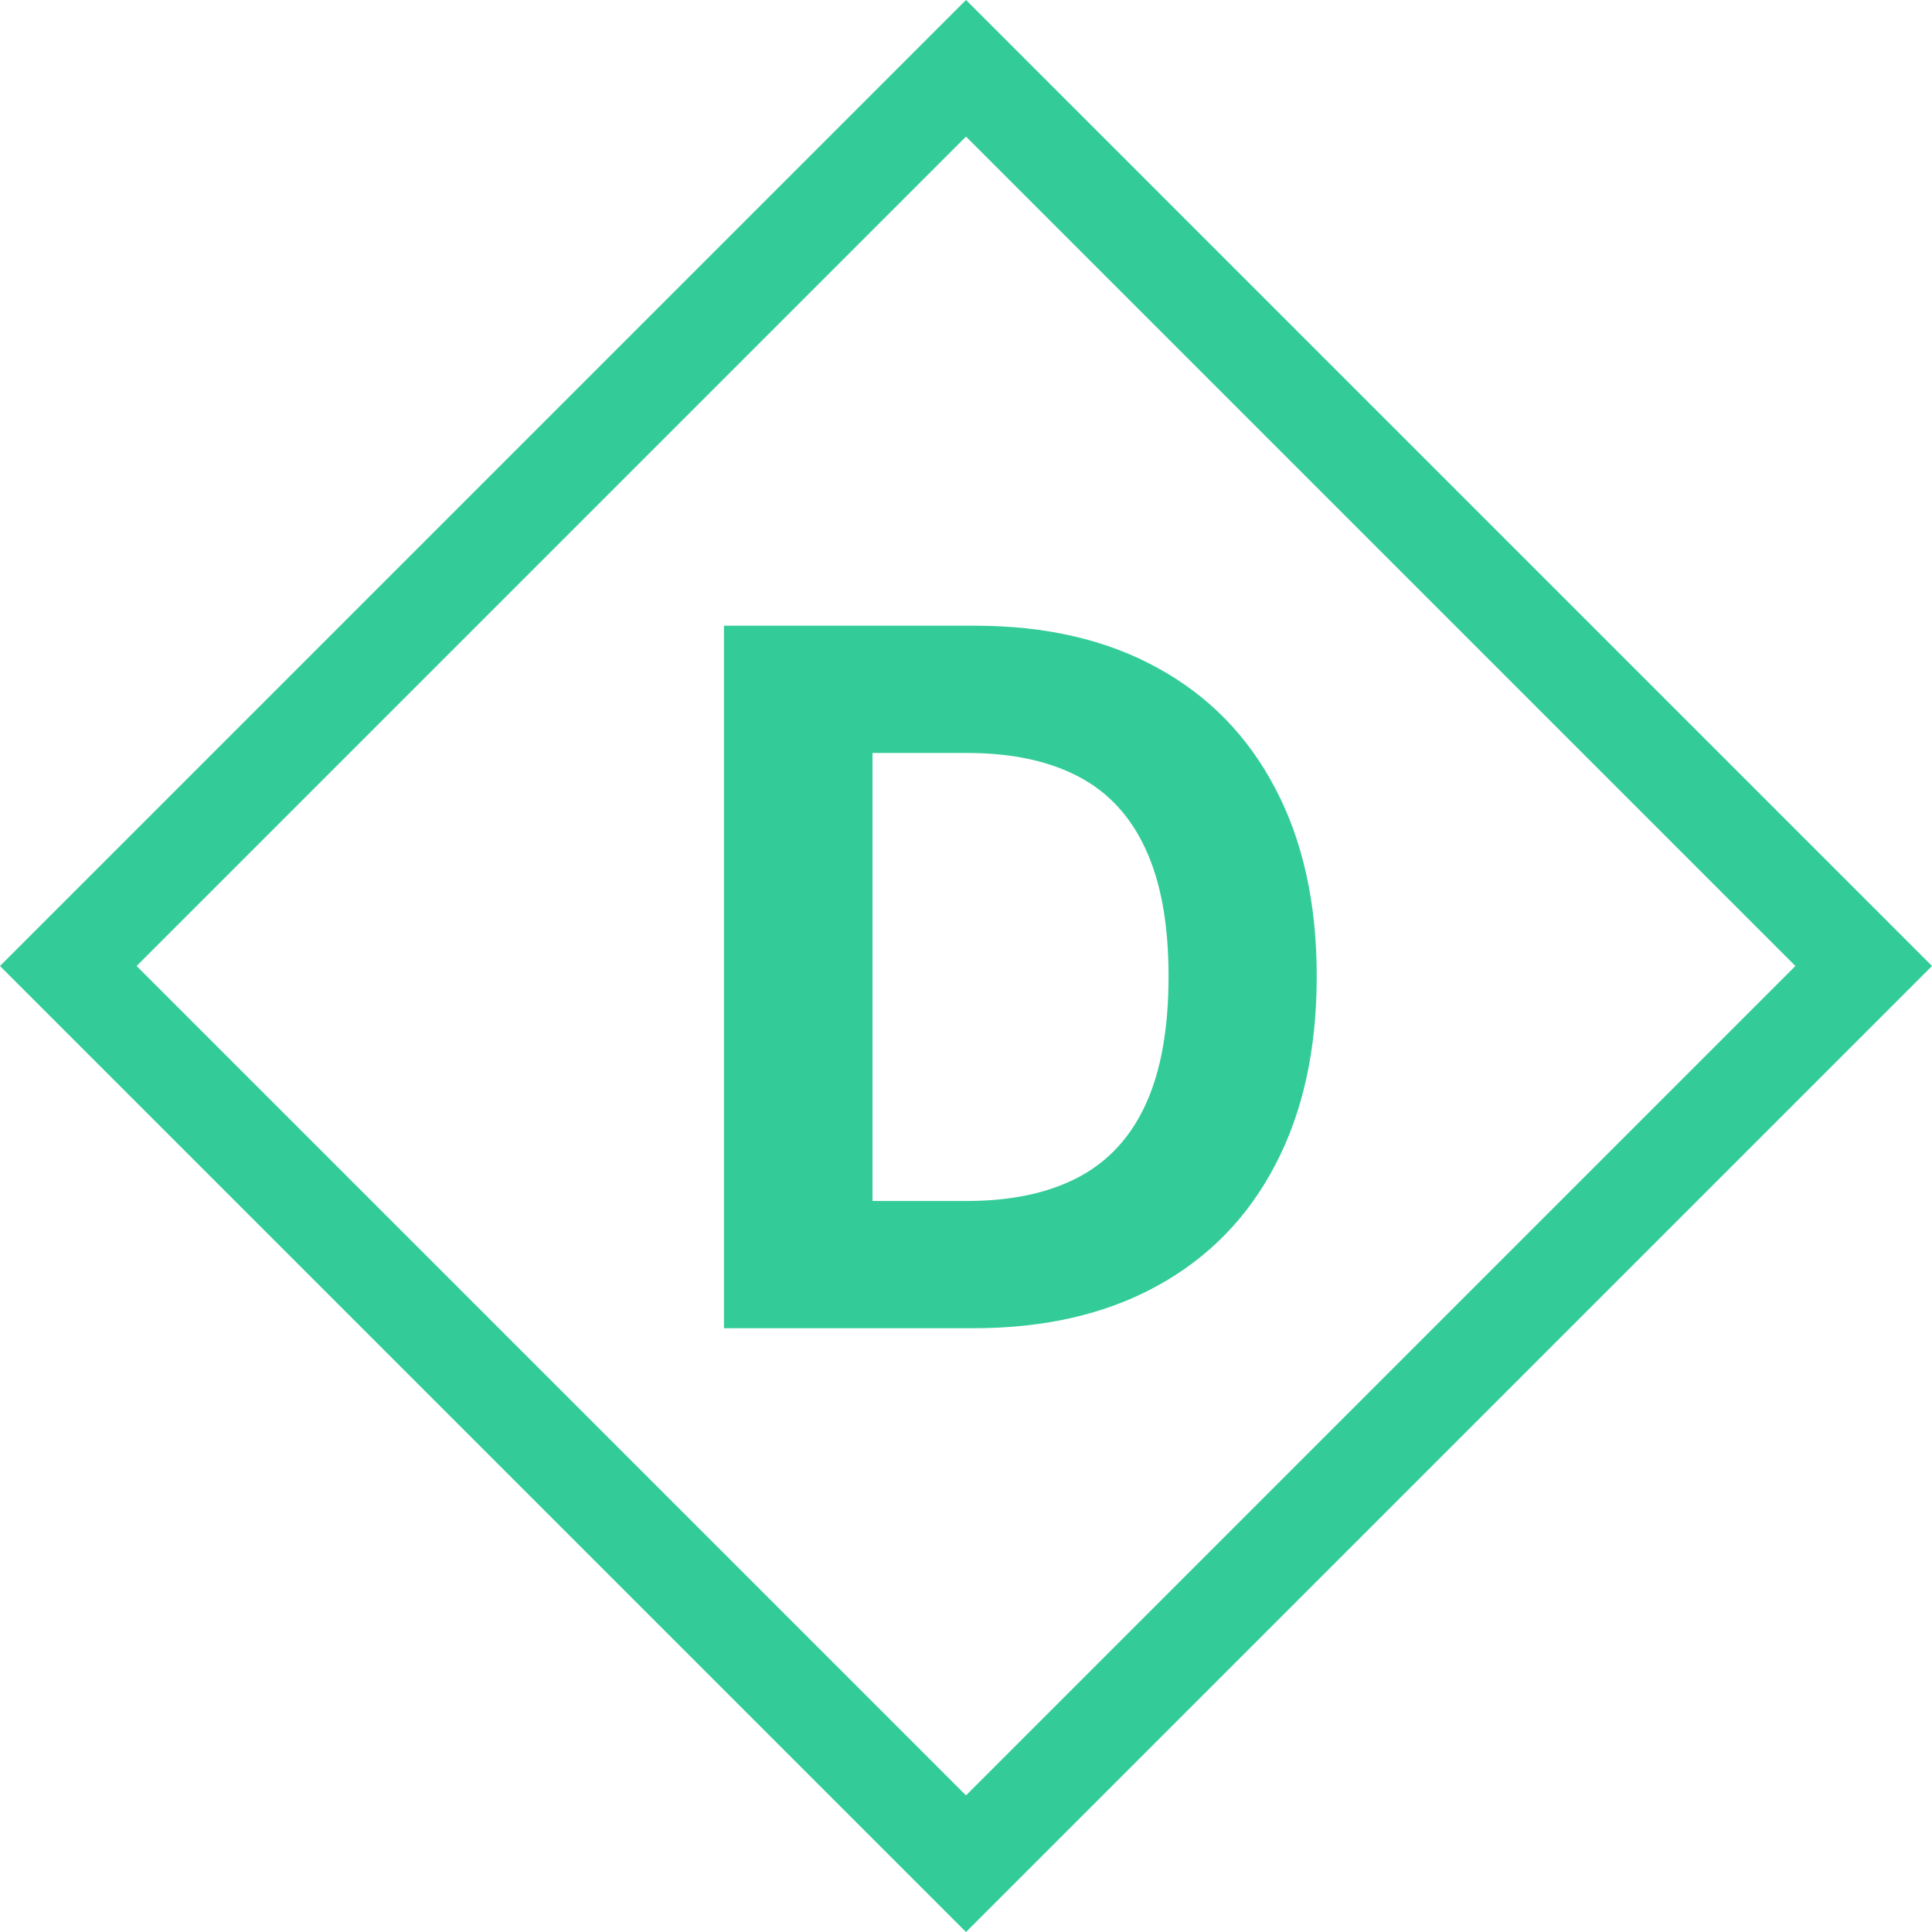
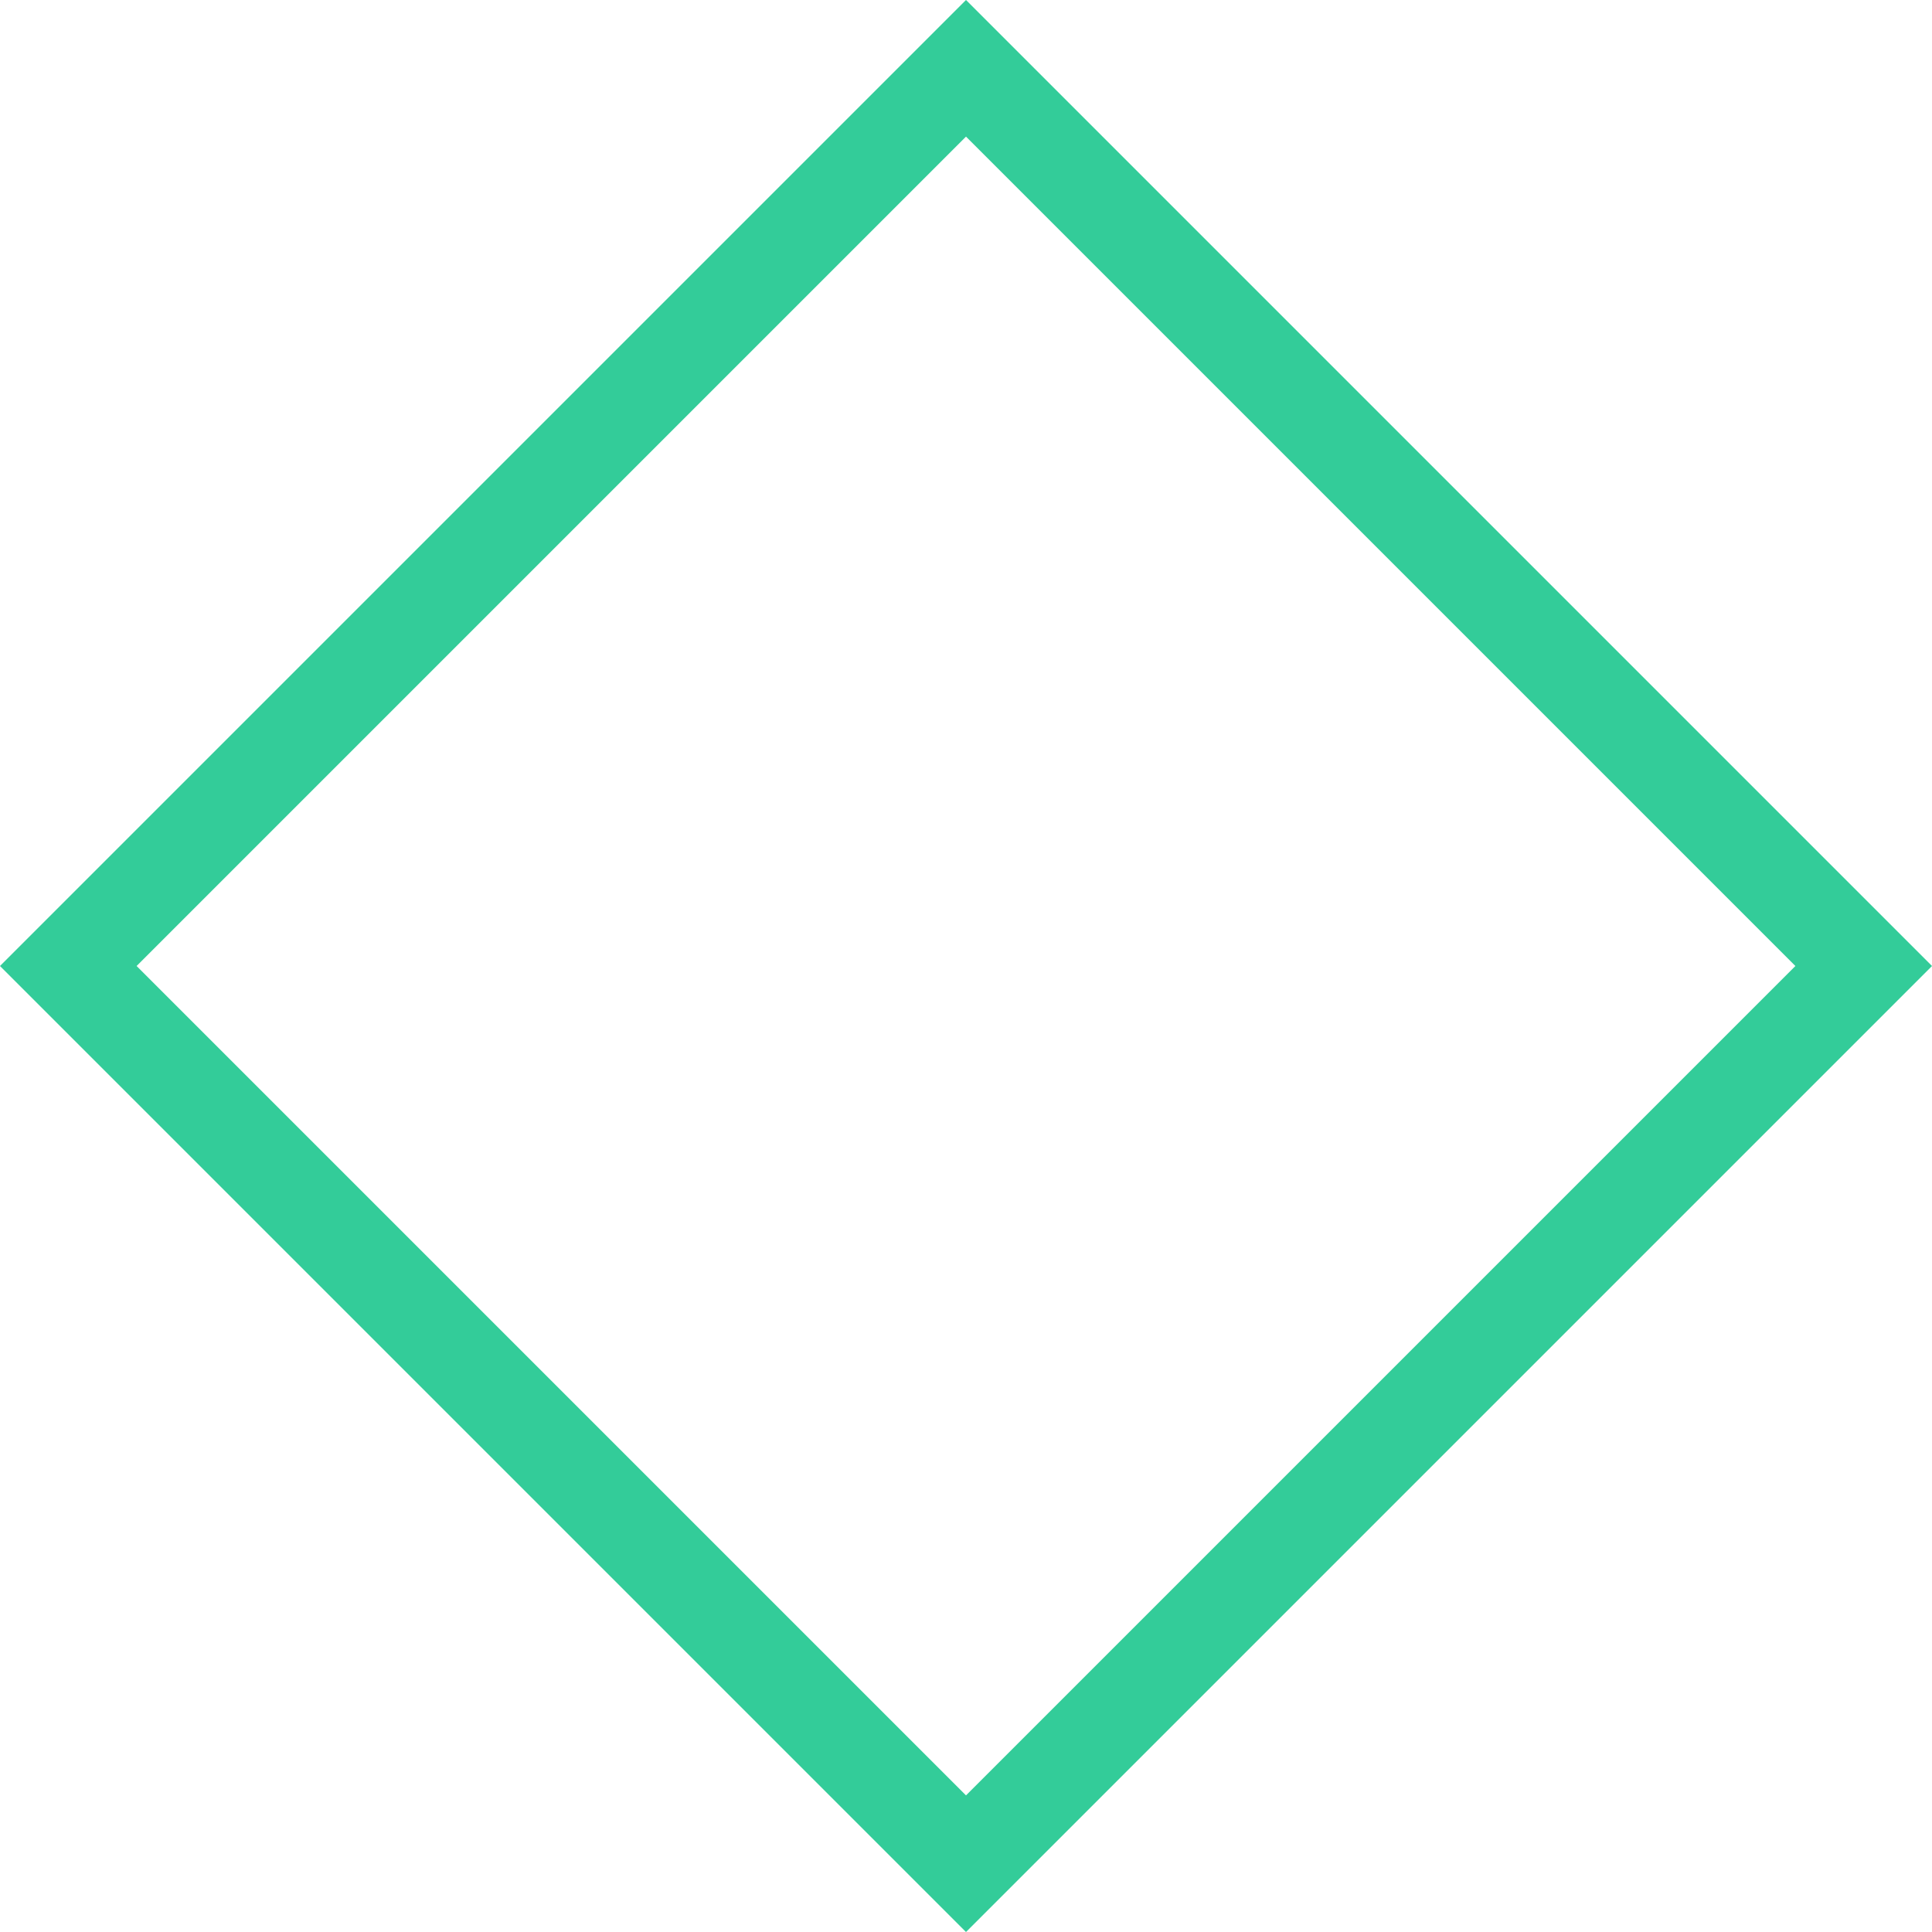
<svg xmlns="http://www.w3.org/2000/svg" width="80" height="80" viewBox="0 0 80 80" fill="none">
  <path d="M2.828 40L40 2.828L77.172 40L40 77.172L2.828 40Z" stroke="#33CC99" stroke-width="4" />
-   <path d="M40.29 55H29.978V25.909H40.375C43.301 25.909 45.82 26.491 47.932 27.656C50.044 28.812 51.668 30.474 52.804 32.642C53.95 34.811 54.523 37.405 54.523 40.426C54.523 43.456 53.95 46.061 52.804 48.239C51.668 50.417 50.034 52.088 47.904 53.253C45.783 54.418 43.245 55 40.29 55ZM36.128 49.73H40.034C41.853 49.73 43.382 49.408 44.623 48.764C45.873 48.111 46.81 47.102 47.435 45.739C48.069 44.365 48.387 42.595 48.387 40.426C48.387 38.276 48.069 36.52 47.435 35.156C46.81 33.793 45.877 32.789 44.637 32.145C43.396 31.501 41.867 31.179 40.049 31.179H36.128V49.73Z" fill="#33CC99" />
</svg>